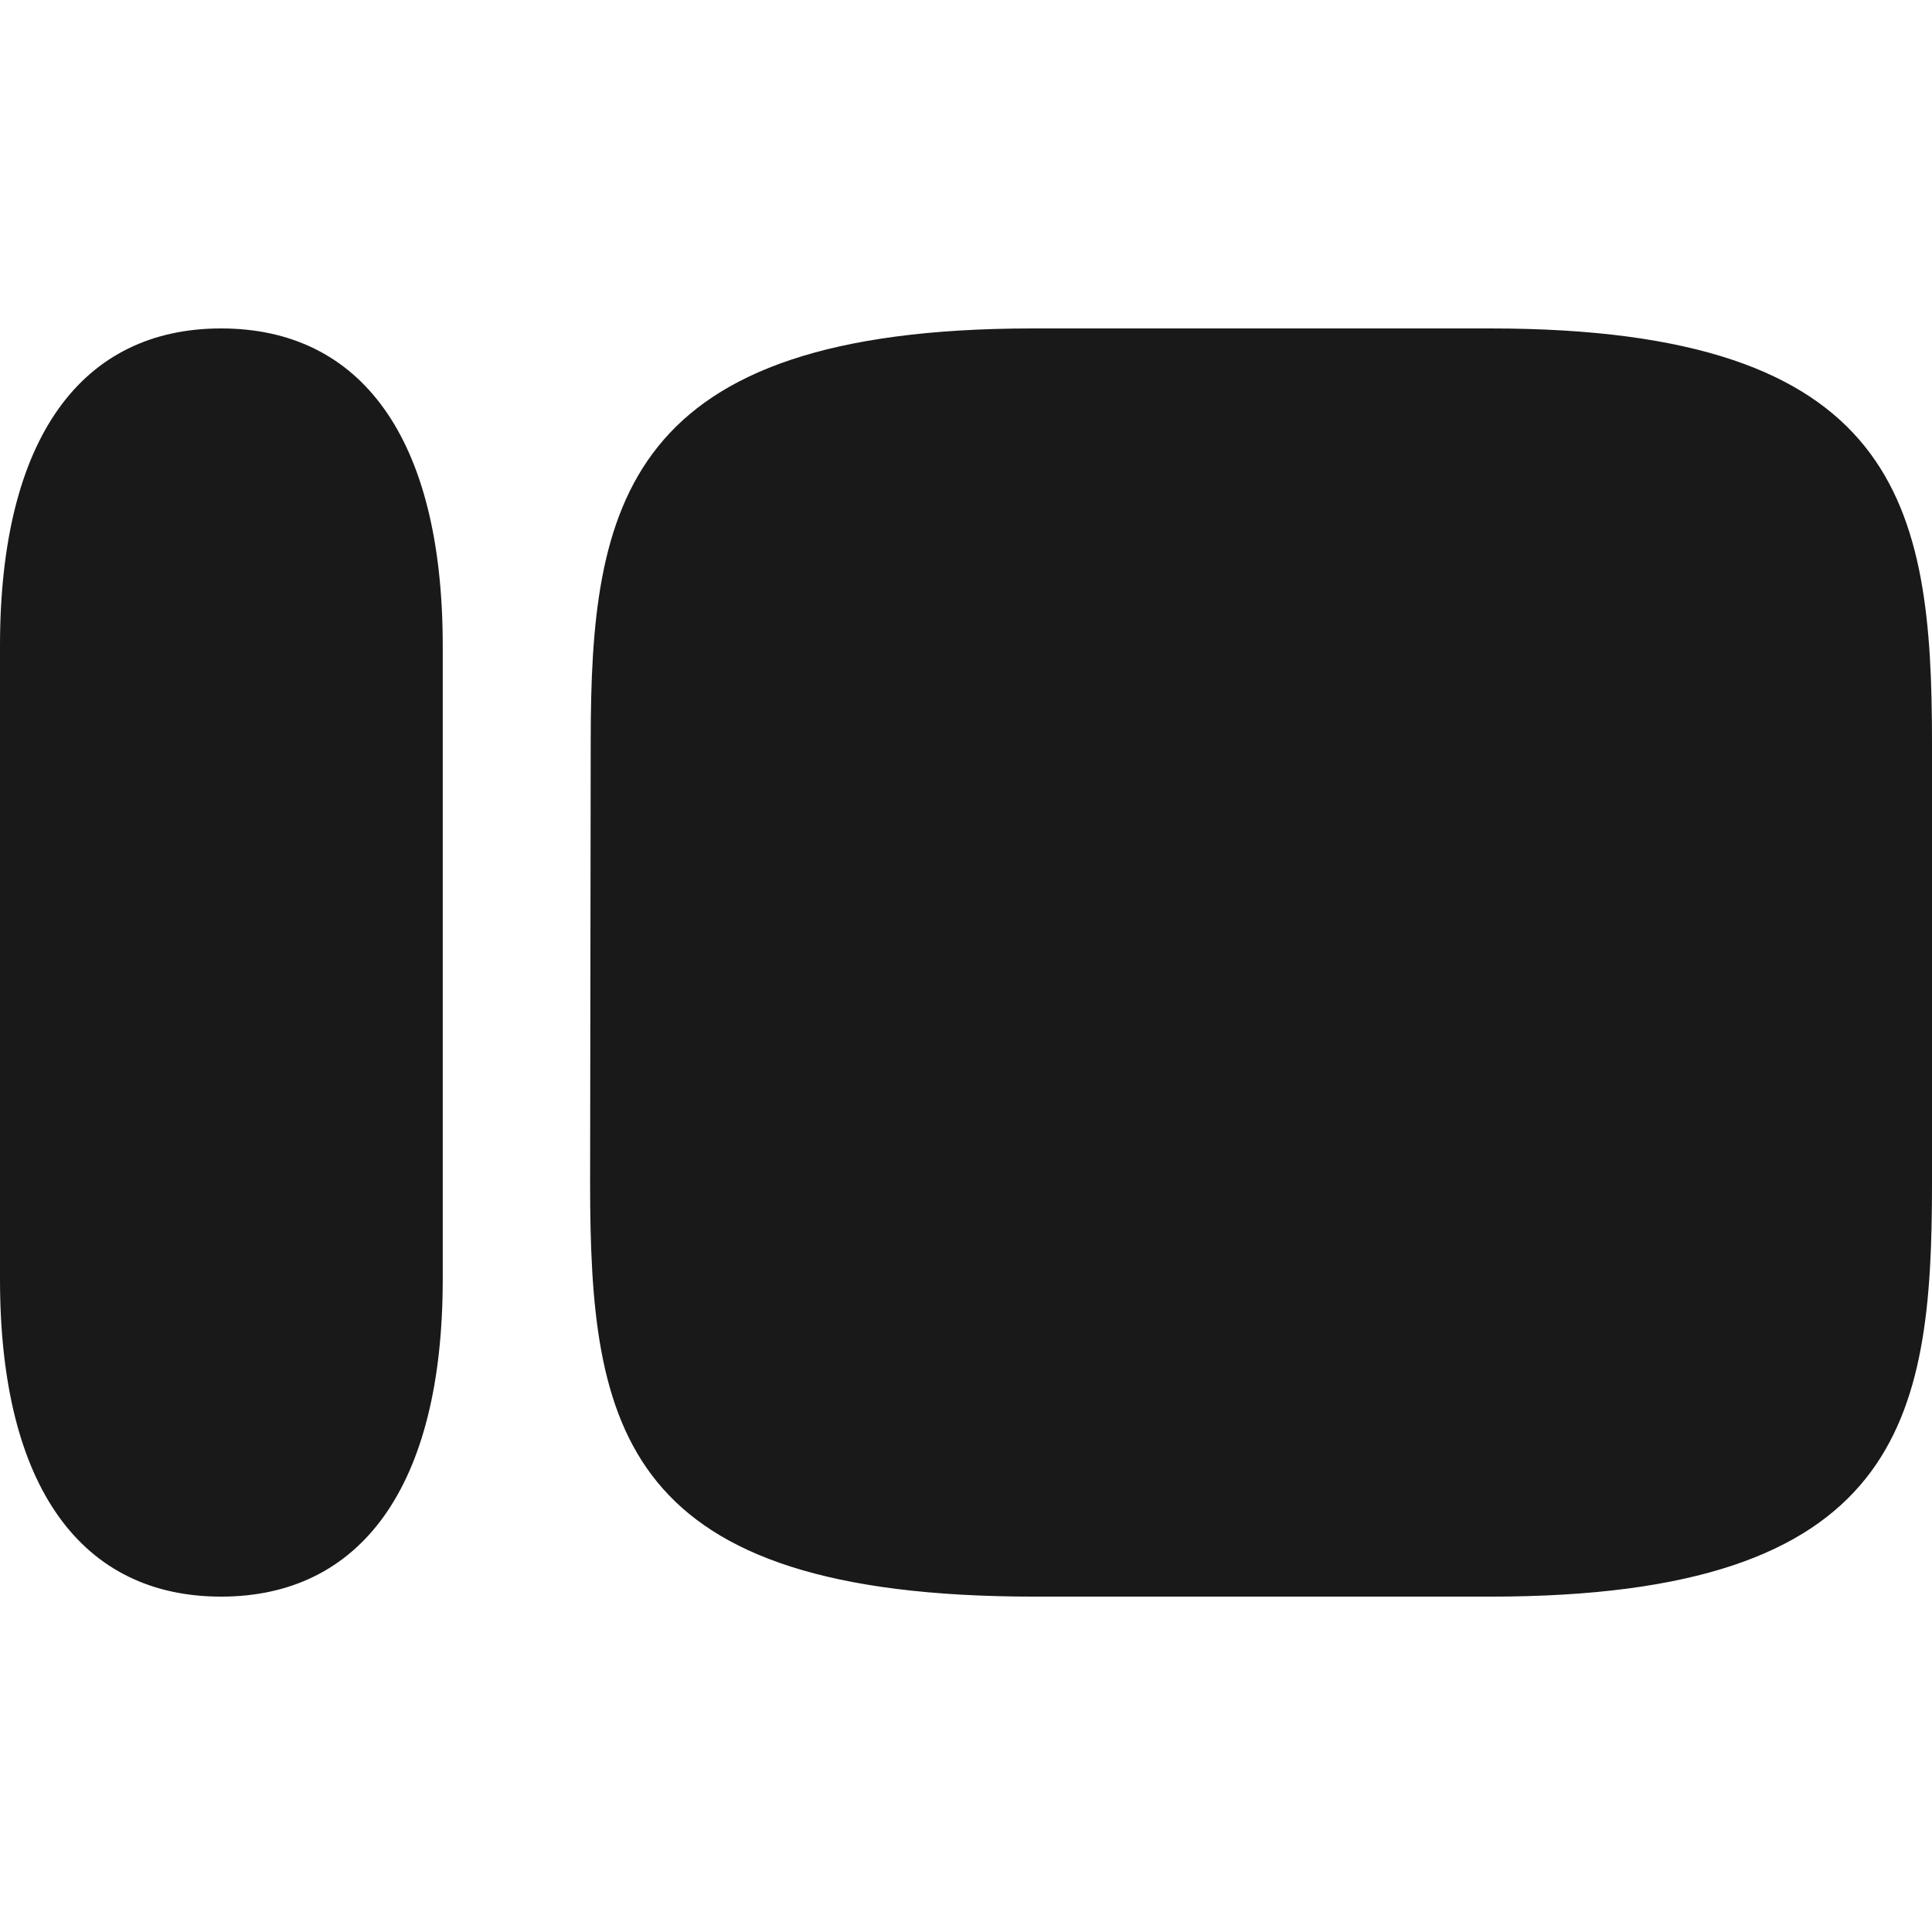
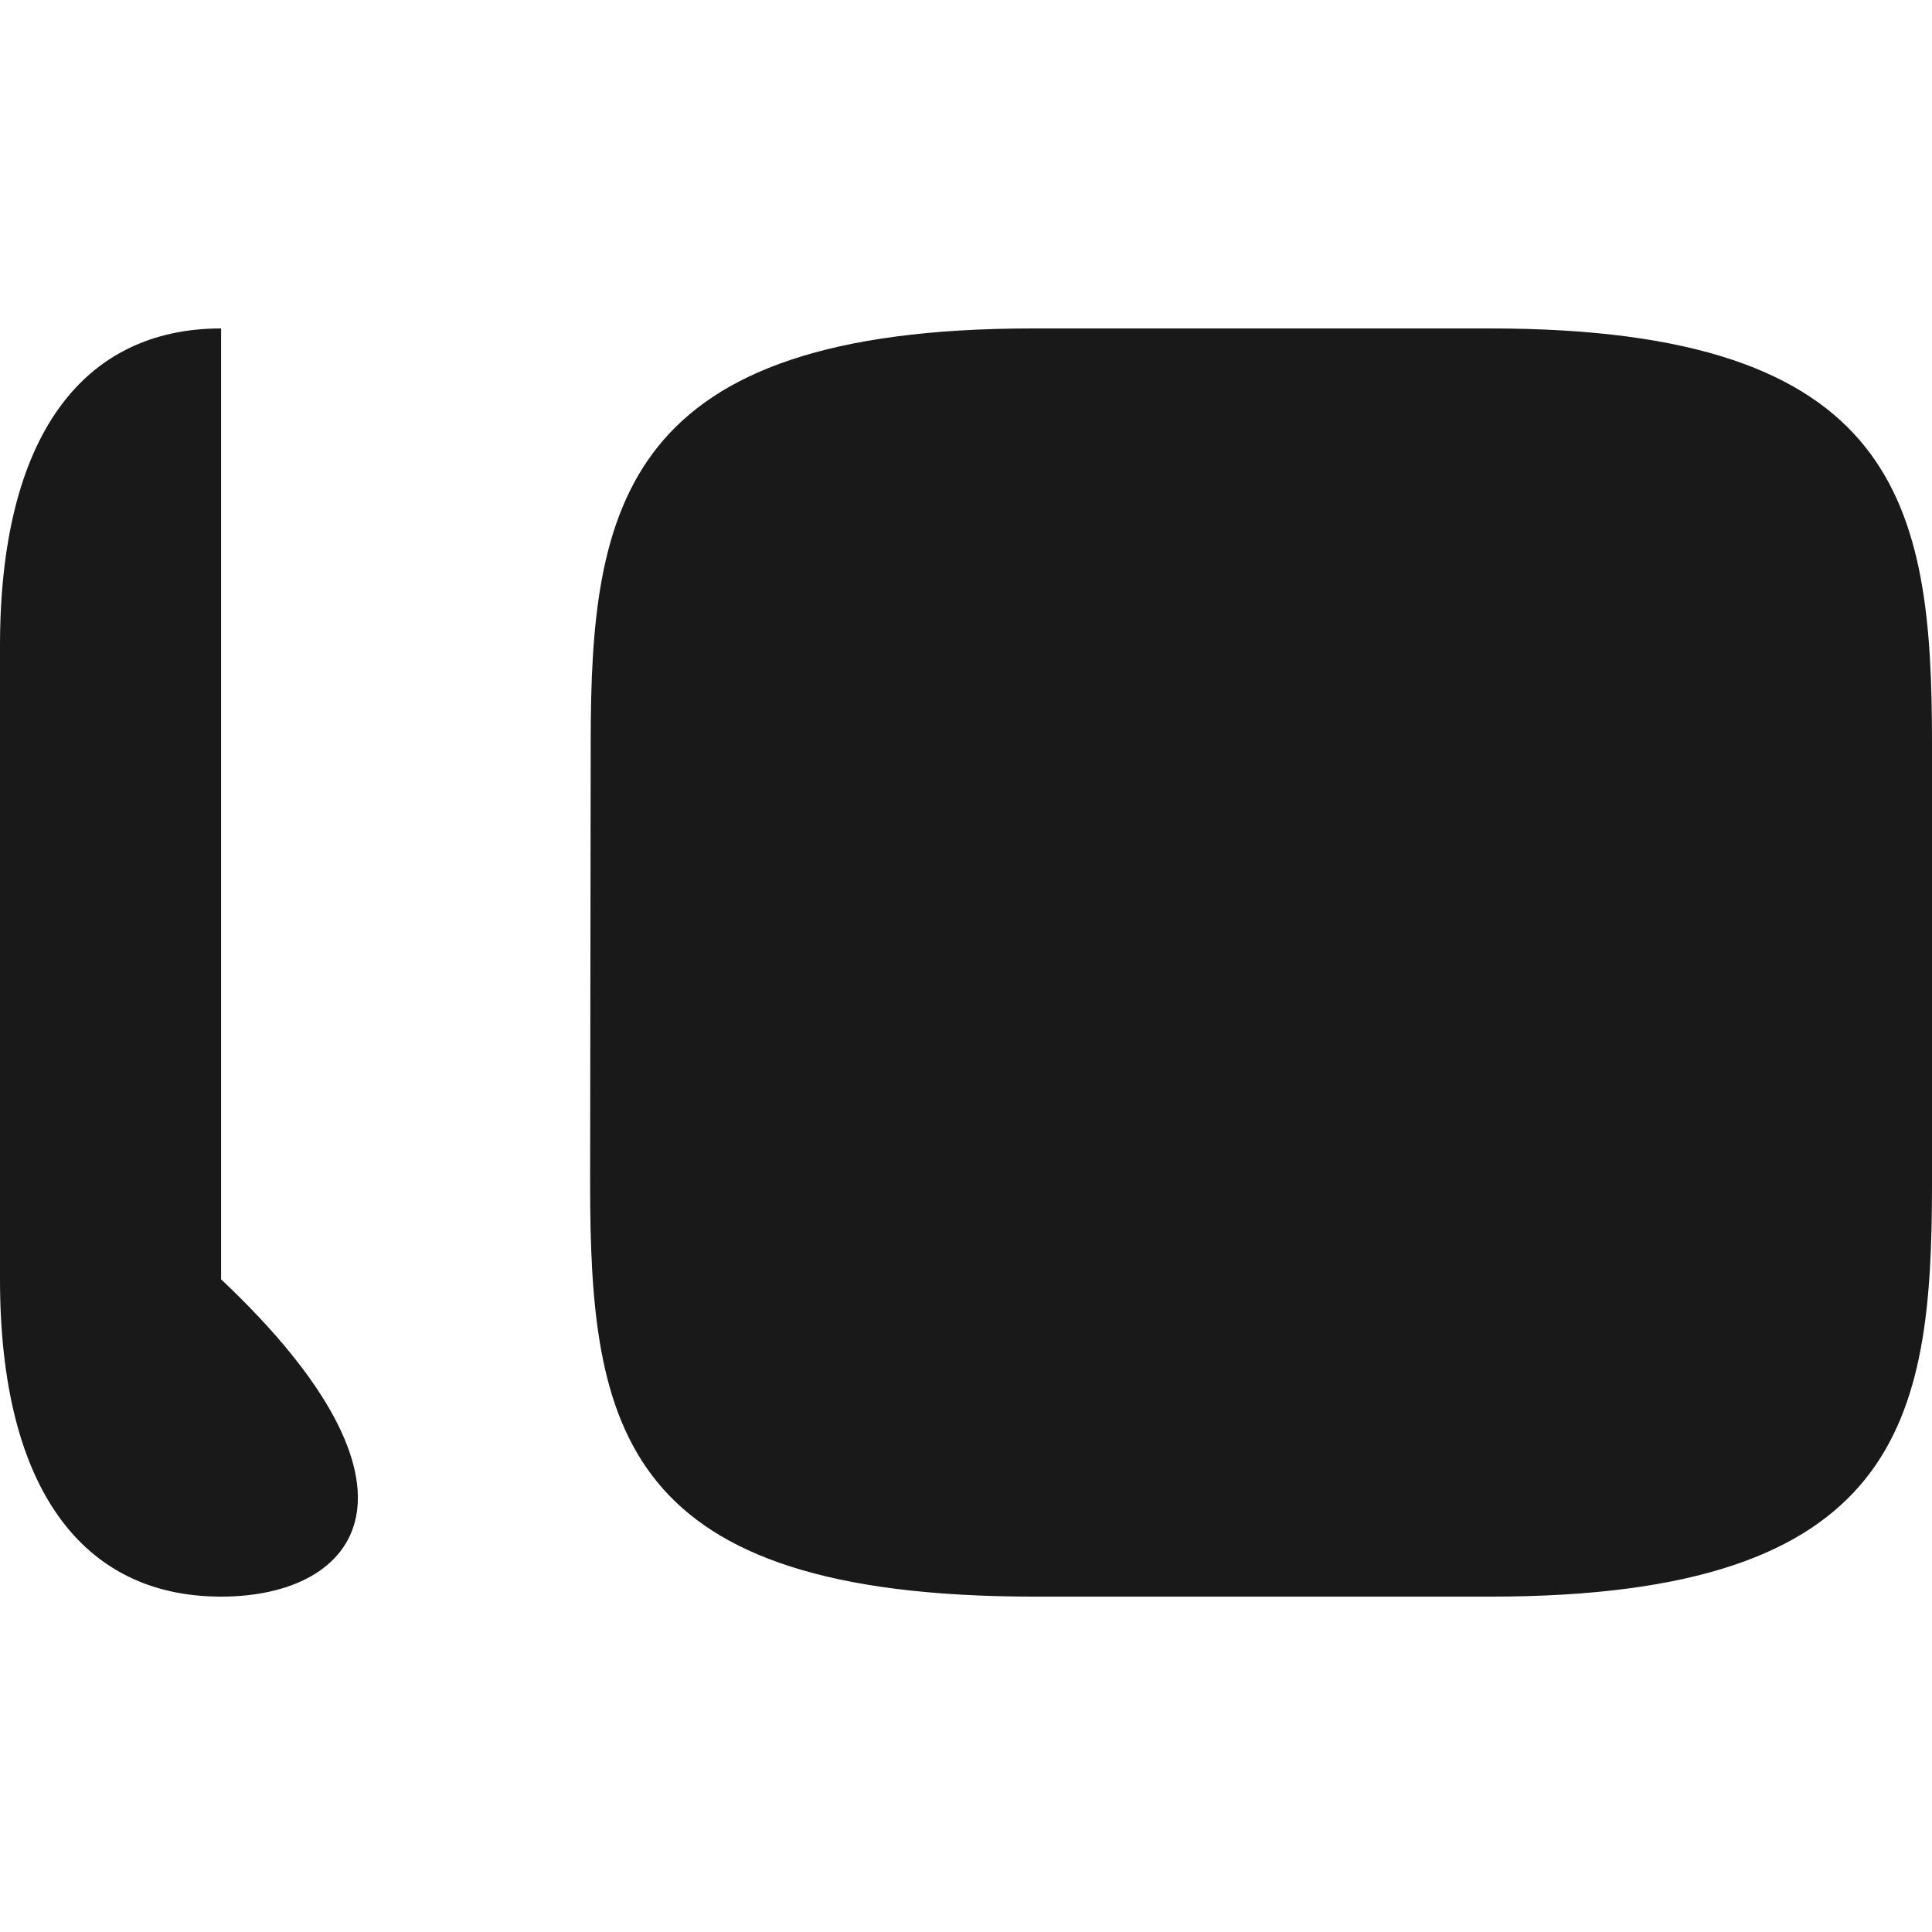
<svg xmlns="http://www.w3.org/2000/svg" width="100" height="100" viewBox="0 0 100 100" fill="none">
-   <path fill-rule="evenodd" clip-rule="evenodd" d="M0 33.426C0 22.598 4.276 17 11.443 17C18.64 17 22.916 22.598 22.916 33.426V66.216C22.916 77.043 18.61 82.641 11.443 82.641C4.276 82.641 0 77.043 0 66.216V33.426ZM77.145 17H53.461C32.236 17 30.575 26.166 30.575 38.409L30.544 61.233C30.544 73.967 32.144 82.641 53.553 82.641H77.145C98.431 82.641 100 73.506 100 61.294V38.44C100 26.166 98.37 17 77.145 17Z" fill="#191919" />
+   <path fill-rule="evenodd" clip-rule="evenodd" d="M0 33.426C0 22.598 4.276 17 11.443 17V66.216C22.916 77.043 18.61 82.641 11.443 82.641C4.276 82.641 0 77.043 0 66.216V33.426ZM77.145 17H53.461C32.236 17 30.575 26.166 30.575 38.409L30.544 61.233C30.544 73.967 32.144 82.641 53.553 82.641H77.145C98.431 82.641 100 73.506 100 61.294V38.44C100 26.166 98.37 17 77.145 17Z" fill="#191919" />
</svg>